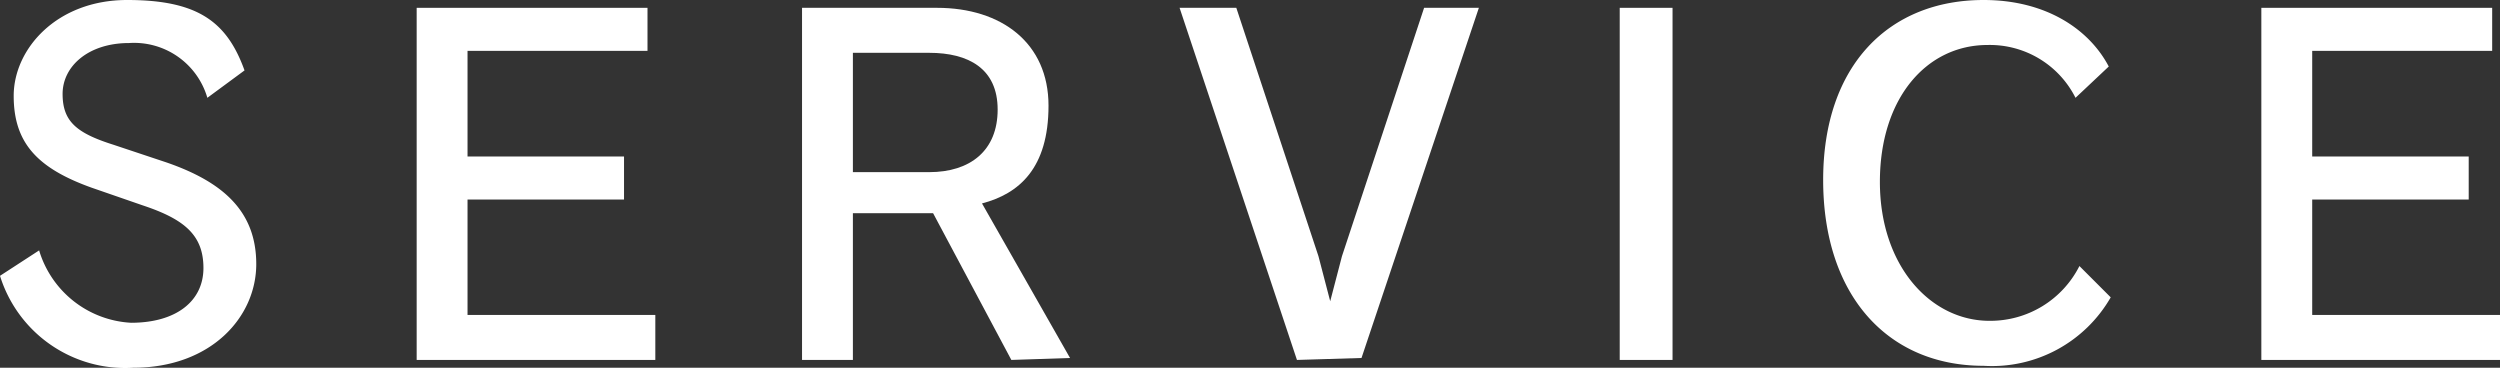
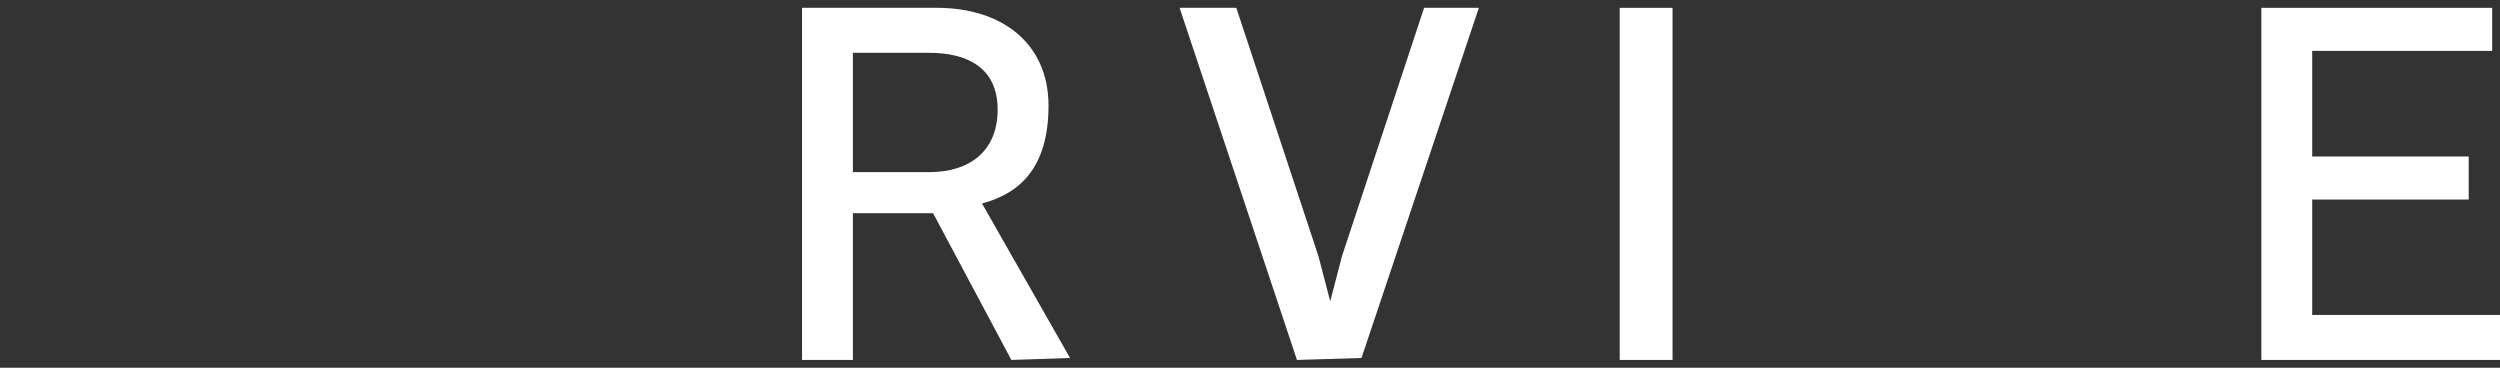
<svg xmlns="http://www.w3.org/2000/svg" width="127.8" height="18.8" viewBox="0 0 127.8 18.8">
  <rect x="0" y="0" width="127.8" height="18.8" fill="#333333" stroke="none" />
  <title>tit_service</title>
  <g id="c1730fc1-7974-46c0-a62a-1371518bd826" data-name="レイヤー 2">
    <g id="a13f3c38-7430-4056-bfaa-18e34a3e0f36" data-name="レイヤー 1">
-       <path d="M4.7,9.6c-2.8-1-4-2.3-4-4.7S2.9,0,6.5,0s5.1,1.1,6,3.6L10.6,5a3.9,3.9,0,0,0-4-2.8c-2.1,0-3.4,1.2-3.4,2.6s.7,2,2.6,2.6l2.7.9c2.9,1,4.6,2.5,4.6,5.2s-2.3,5.3-6.3,5.3A6.7,6.7,0,0,1,0,14.1l2-1.3a5.2,5.2,0,0,0,4.7,3.7c2.3,0,3.7-1.1,3.7-2.8s-1-2.5-3.1-3.2Z" style="fill:#fff" />
-       <path d="M21.3,18.4V.4H33.1V2.6H23.9V8h8v2.2h-8v5.9h9.6v2.3Z" style="fill:#fff" />
      <path d="M51.7,18.4l-4-7.5H43.6v7.5H41V.4h6.9c3.3,0,5.7,1.8,5.7,5s-1.5,4.5-3.4,5l4.5,7.9ZM47.5,8.8c2.1,0,3.5-1.1,3.5-3.2s-1.5-2.9-3.5-2.9H43.6V8.8Z" style="fill:#fff" />
      <path d="M66.3,18.4,60.3.4h2.9l4.2,12.7.6,2.3h0l.6-2.3L72.8.4h2.8l-6,17.9Z" style="fill:#fff" />
      <path d="M82.8,18.4V.4h2.7V18.4Z" style="fill:#fff" />
-       <path d="M107.9,15.2a7,7,0,0,1-6.5,3.5c-4.9,0-8.2-3.6-8.2-9.5S96.6,0,101.4,0c3.2,0,5.4,1.5,6.4,3.4l-1.7,1.6a4.9,4.9,0,0,0-4.5-2.7c-3.1,0-5.5,2.7-5.5,7s2.6,7.1,5.6,7.1a5.1,5.1,0,0,0,4.6-2.8Z" style="fill:#fff" />
      <path d="M115.6,18.4V.4h11.8V2.6h-9.2V8h8v2.2h-8v5.9h9.6v2.3Z" style="fill:#fff" />
    </g>
  </g>
</svg>